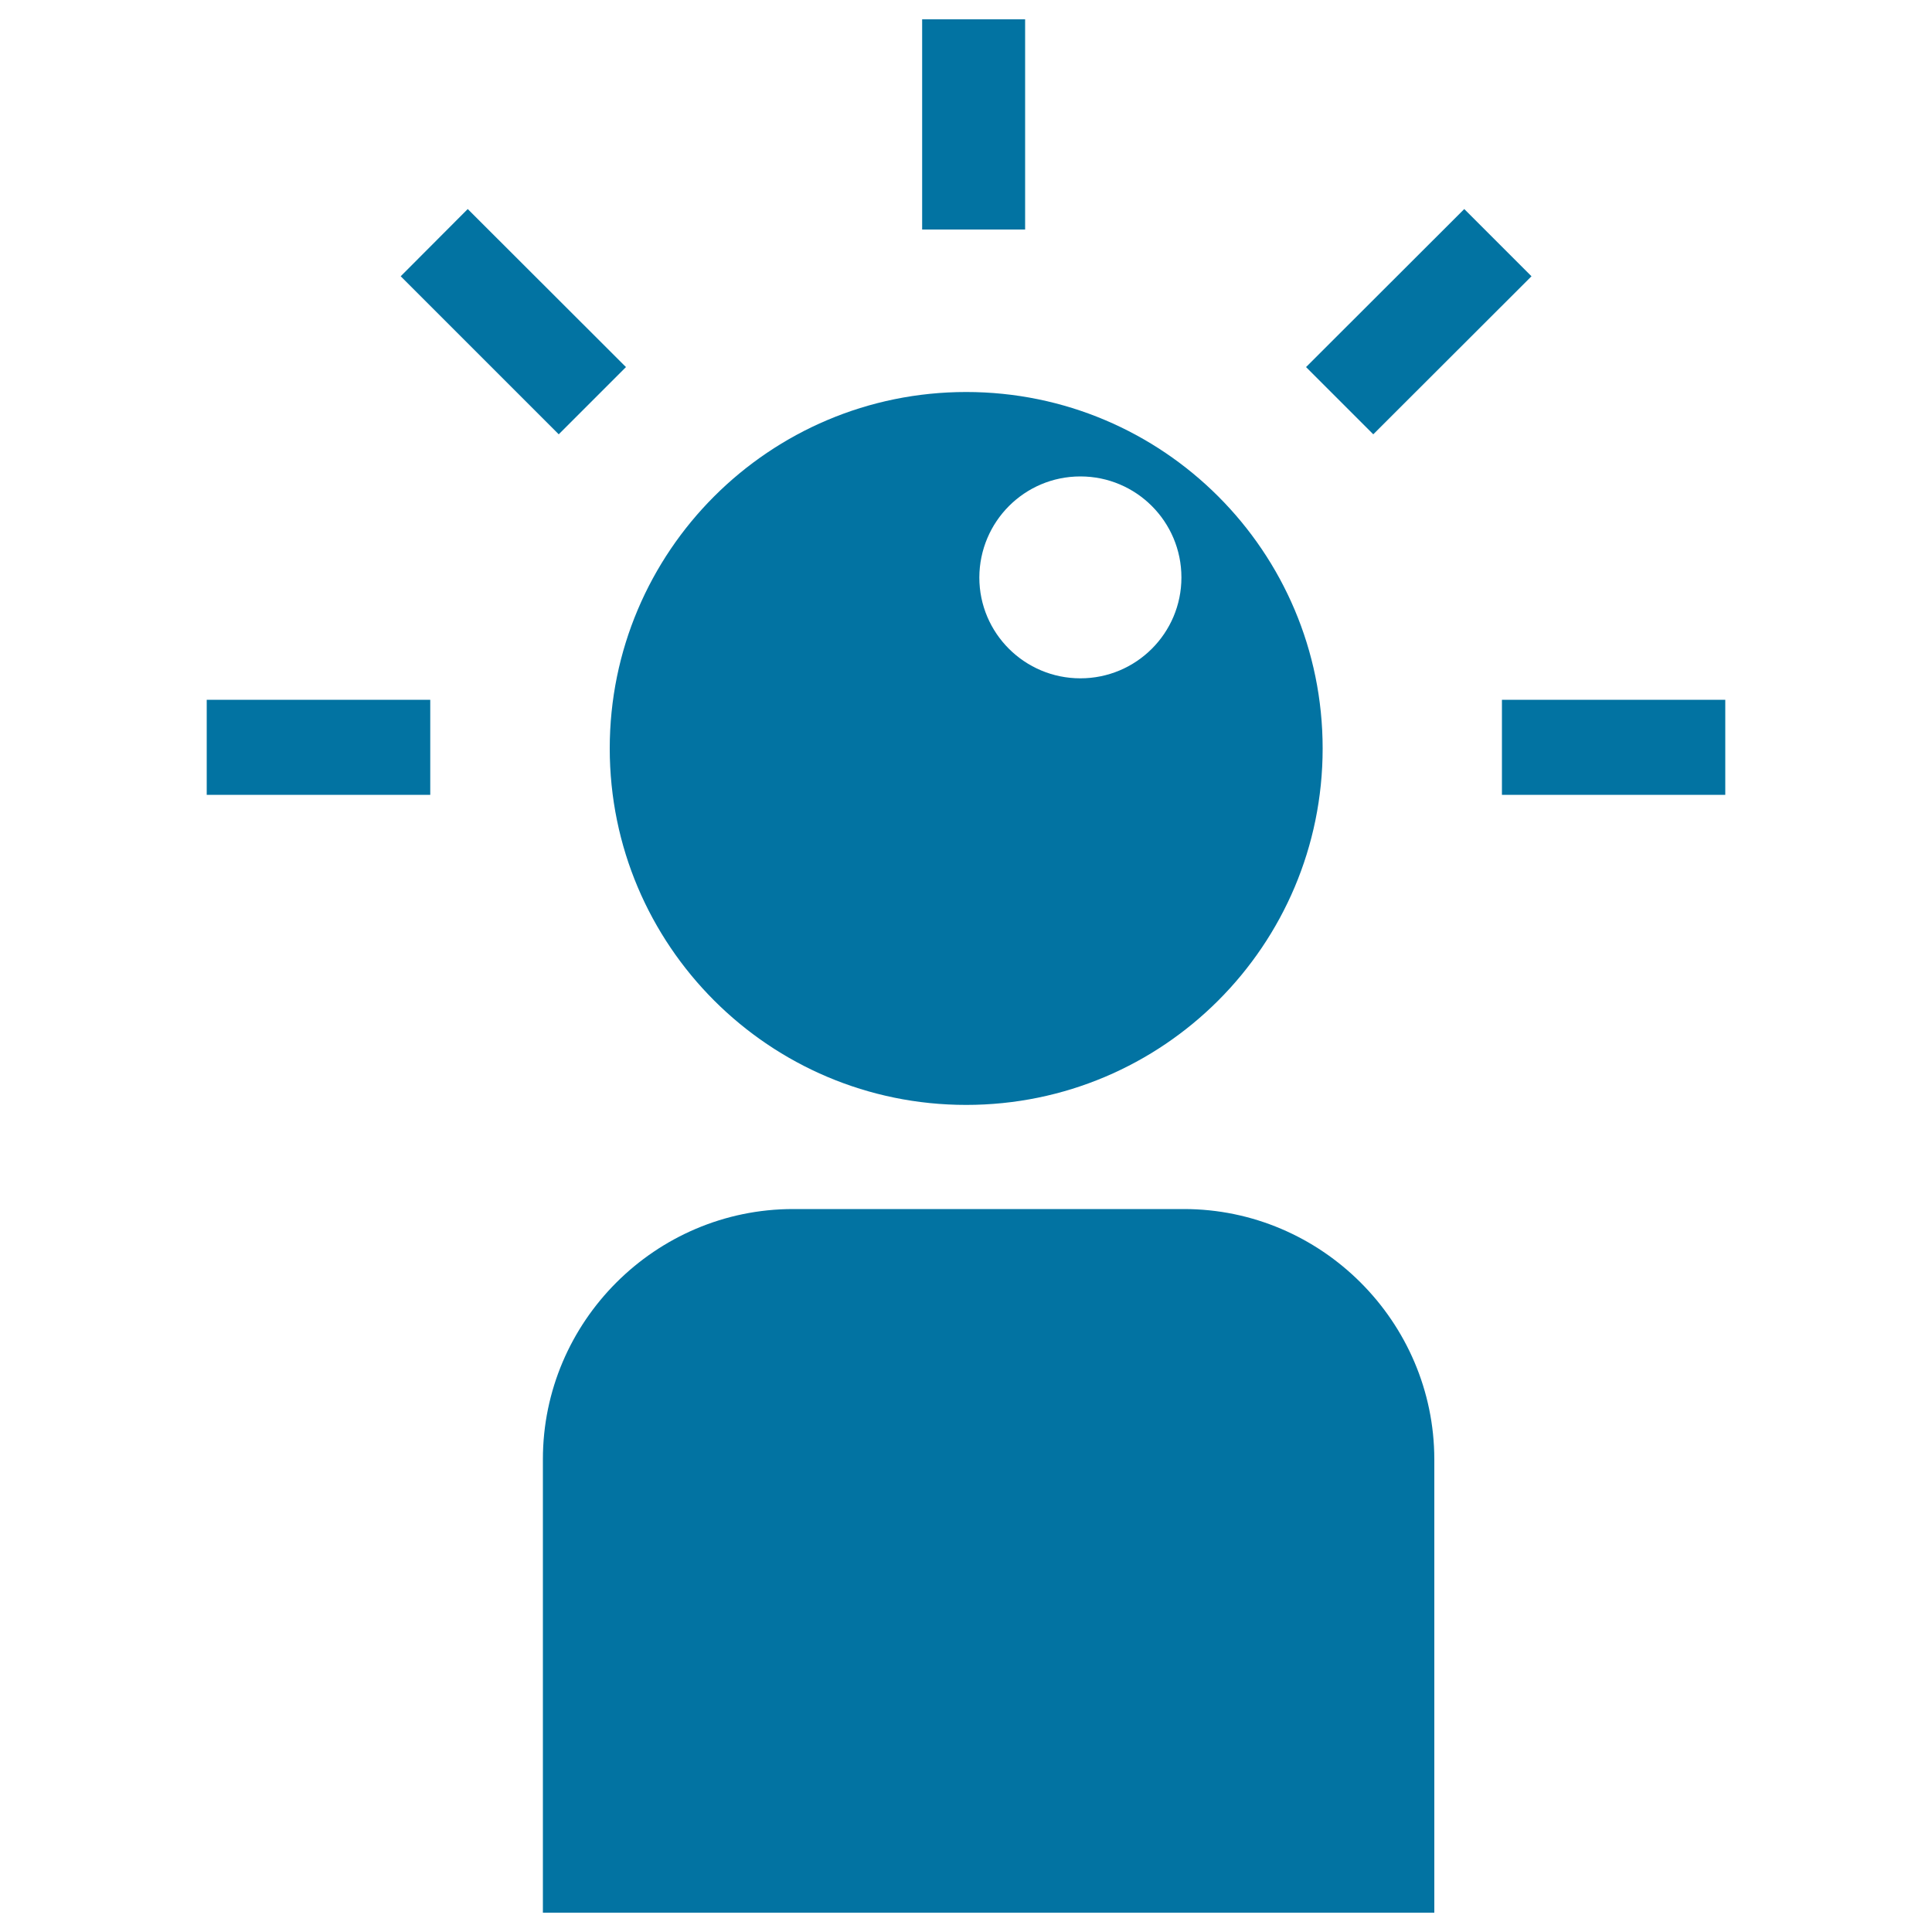
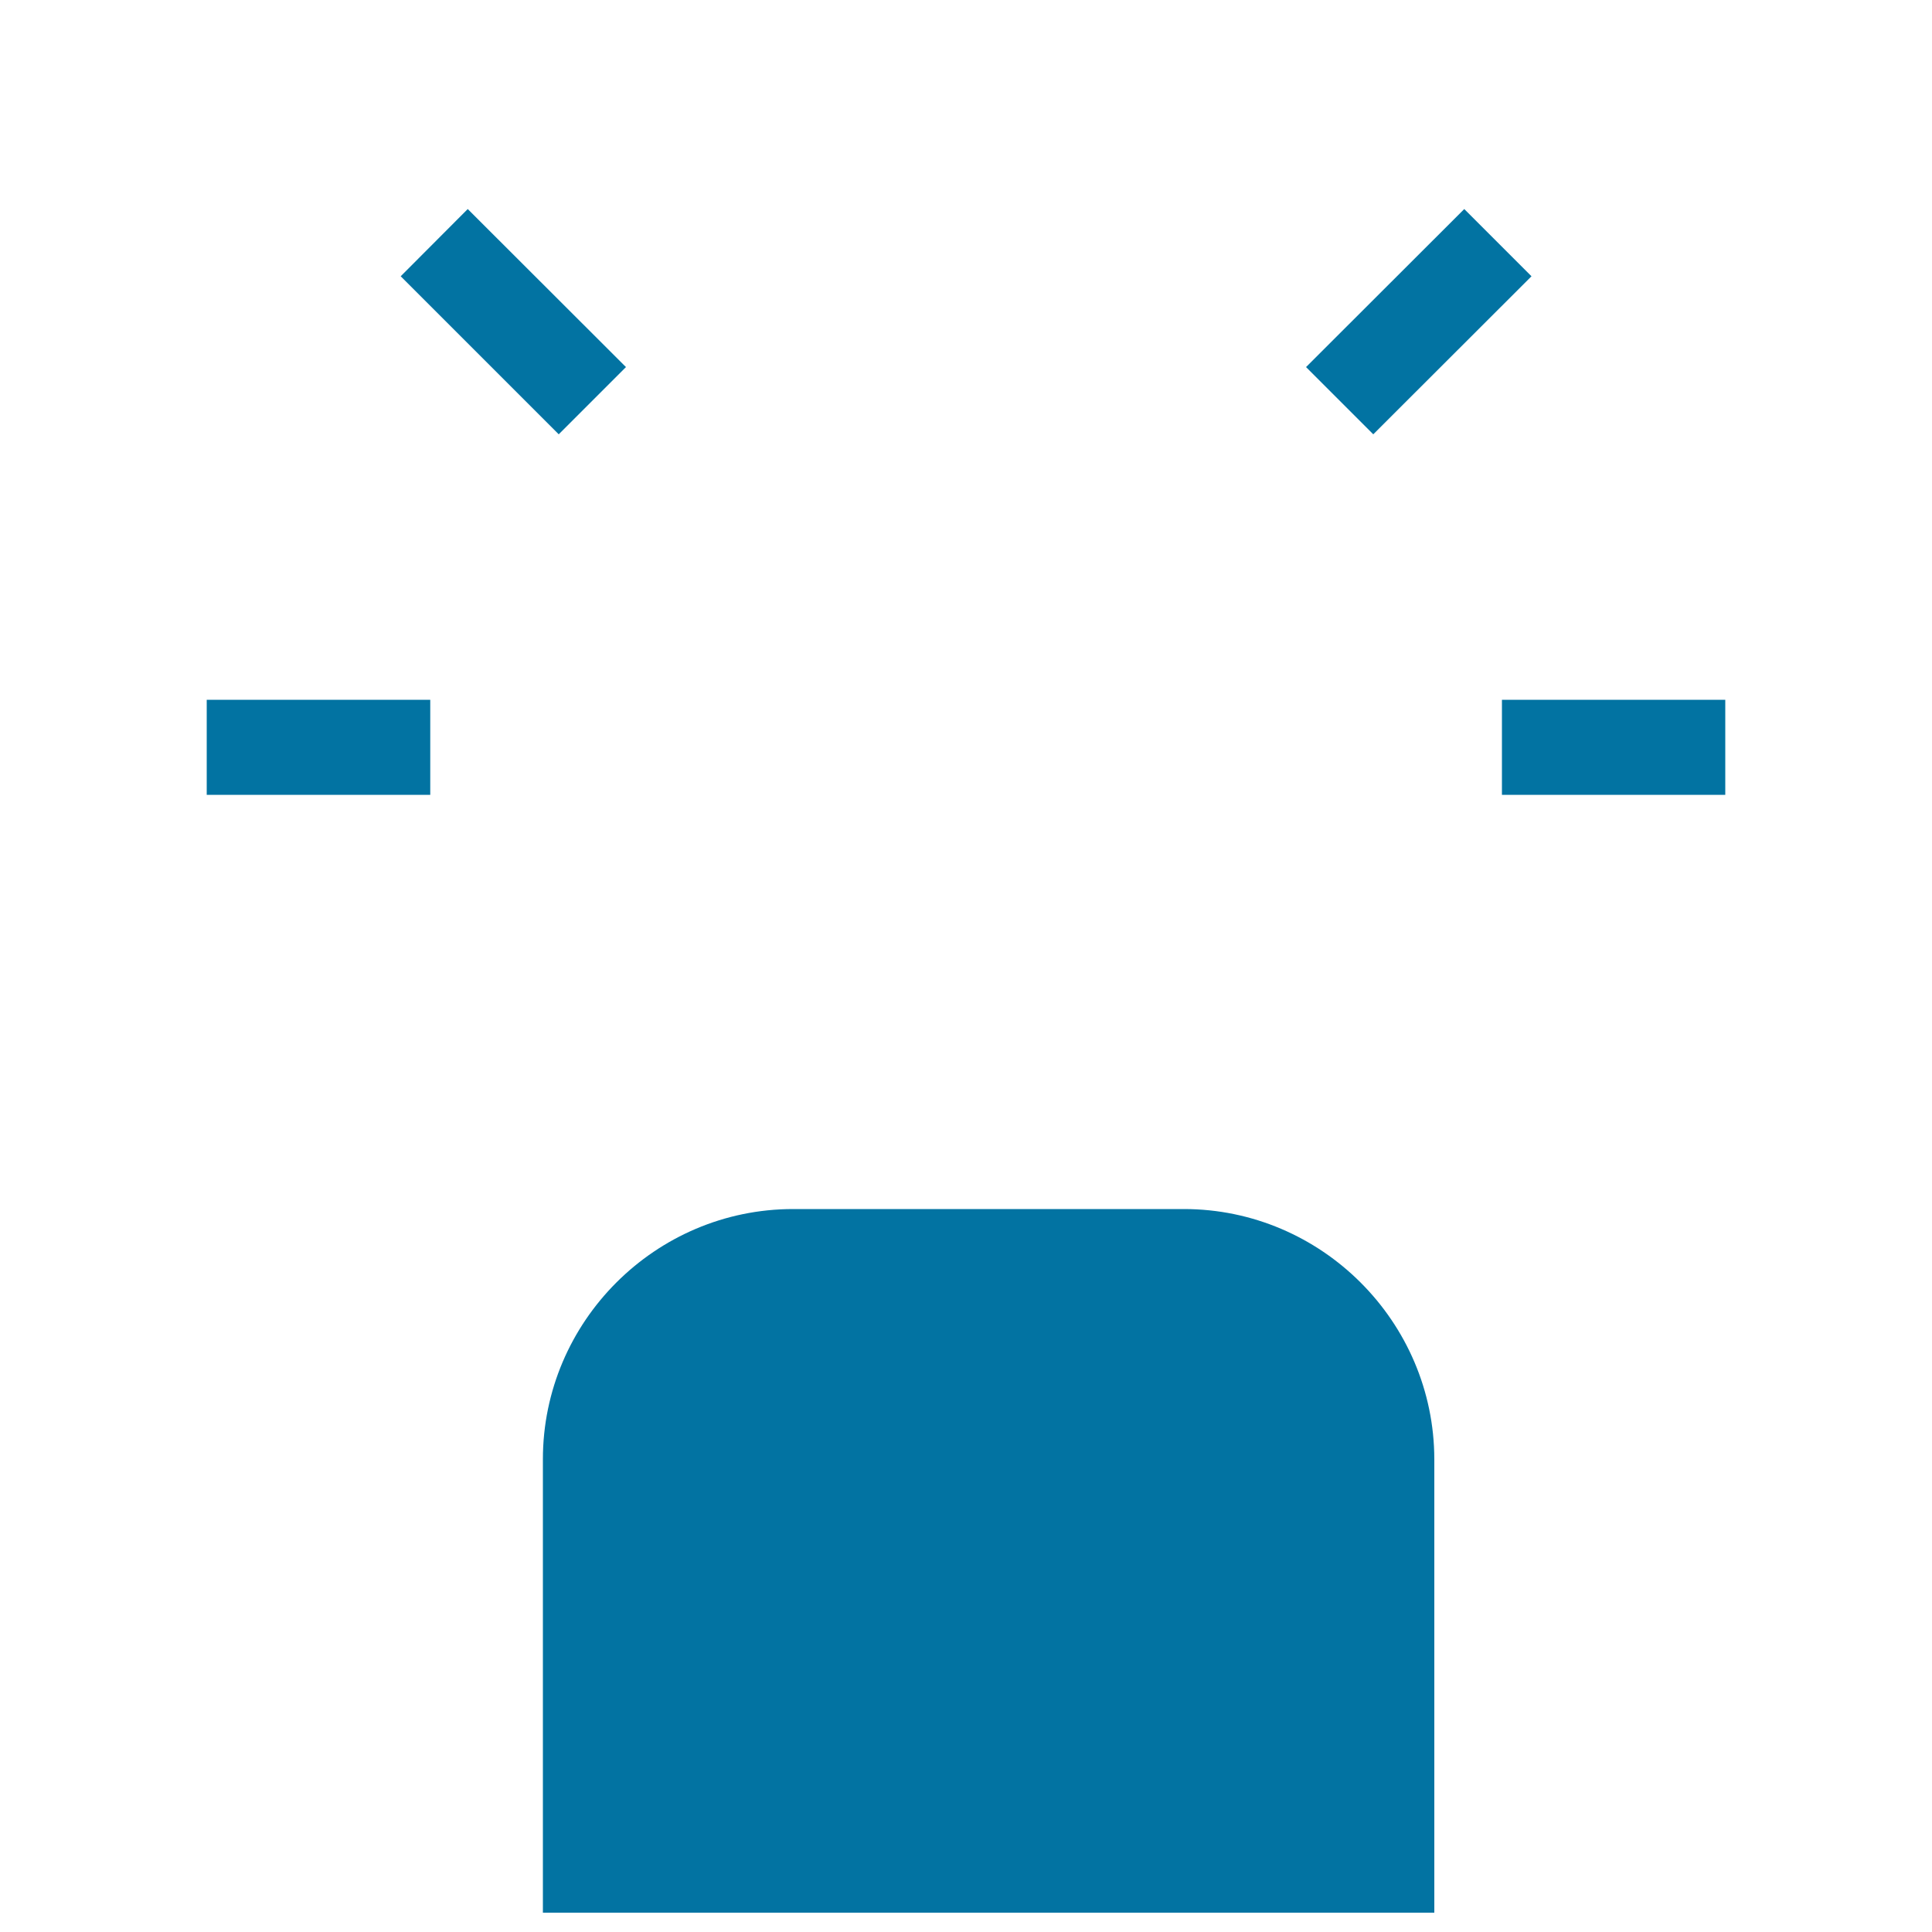
<svg xmlns="http://www.w3.org/2000/svg" viewBox="0 0 1000 1000" style="fill:#0273a2">
  <title>User Online SVG icon</title>
  <g>
    <g>
      <g>
-         <path d="M500.1,571.9c101.9,0,184.5-82.6,184.5-184.5S602,202.9,500.1,202.9s-184.5,82.6-184.5,184.5S398.2,571.9,500.1,571.9z M559.2,246.6c28.9,0,52.3,23.4,52.3,52.3c0,28.8-23.4,52.2-52.3,52.2c-28.8,0-52.3-23.3-52.3-52.2C507,270,530.3,246.6,559.2,246.6z" />
        <path d="M612.8,625.8H410.5C339.3,625.8,281,684,281,755.3V990h461.4V755.3C742.3,684.1,684,625.8,612.8,625.8z" />
-         <path d="M289.2,224.8L207.4,143l34.7-34.8L324,190L289.2,224.8z M777.4,362.2v49.2H893v-49.2H777.4z M107,411.4h115.7v-49.2H107V411.4z M792.7,143l-34.8-34.8L676,190l34.8,34.8L792.7,143z M530.6,10h-53.3v108.8h53.3V10z" />
+         <path d="M289.2,224.8L207.4,143l34.7-34.8L324,190L289.2,224.8z M777.4,362.2v49.2H893v-49.2H777.4z M107,411.4h115.7v-49.2H107V411.4z M792.7,143l-34.8-34.8L676,190l34.8,34.8L792.7,143z M530.6,10h-53.3h53.3V10z" />
      </g>
    </g>
  </g>
</svg>